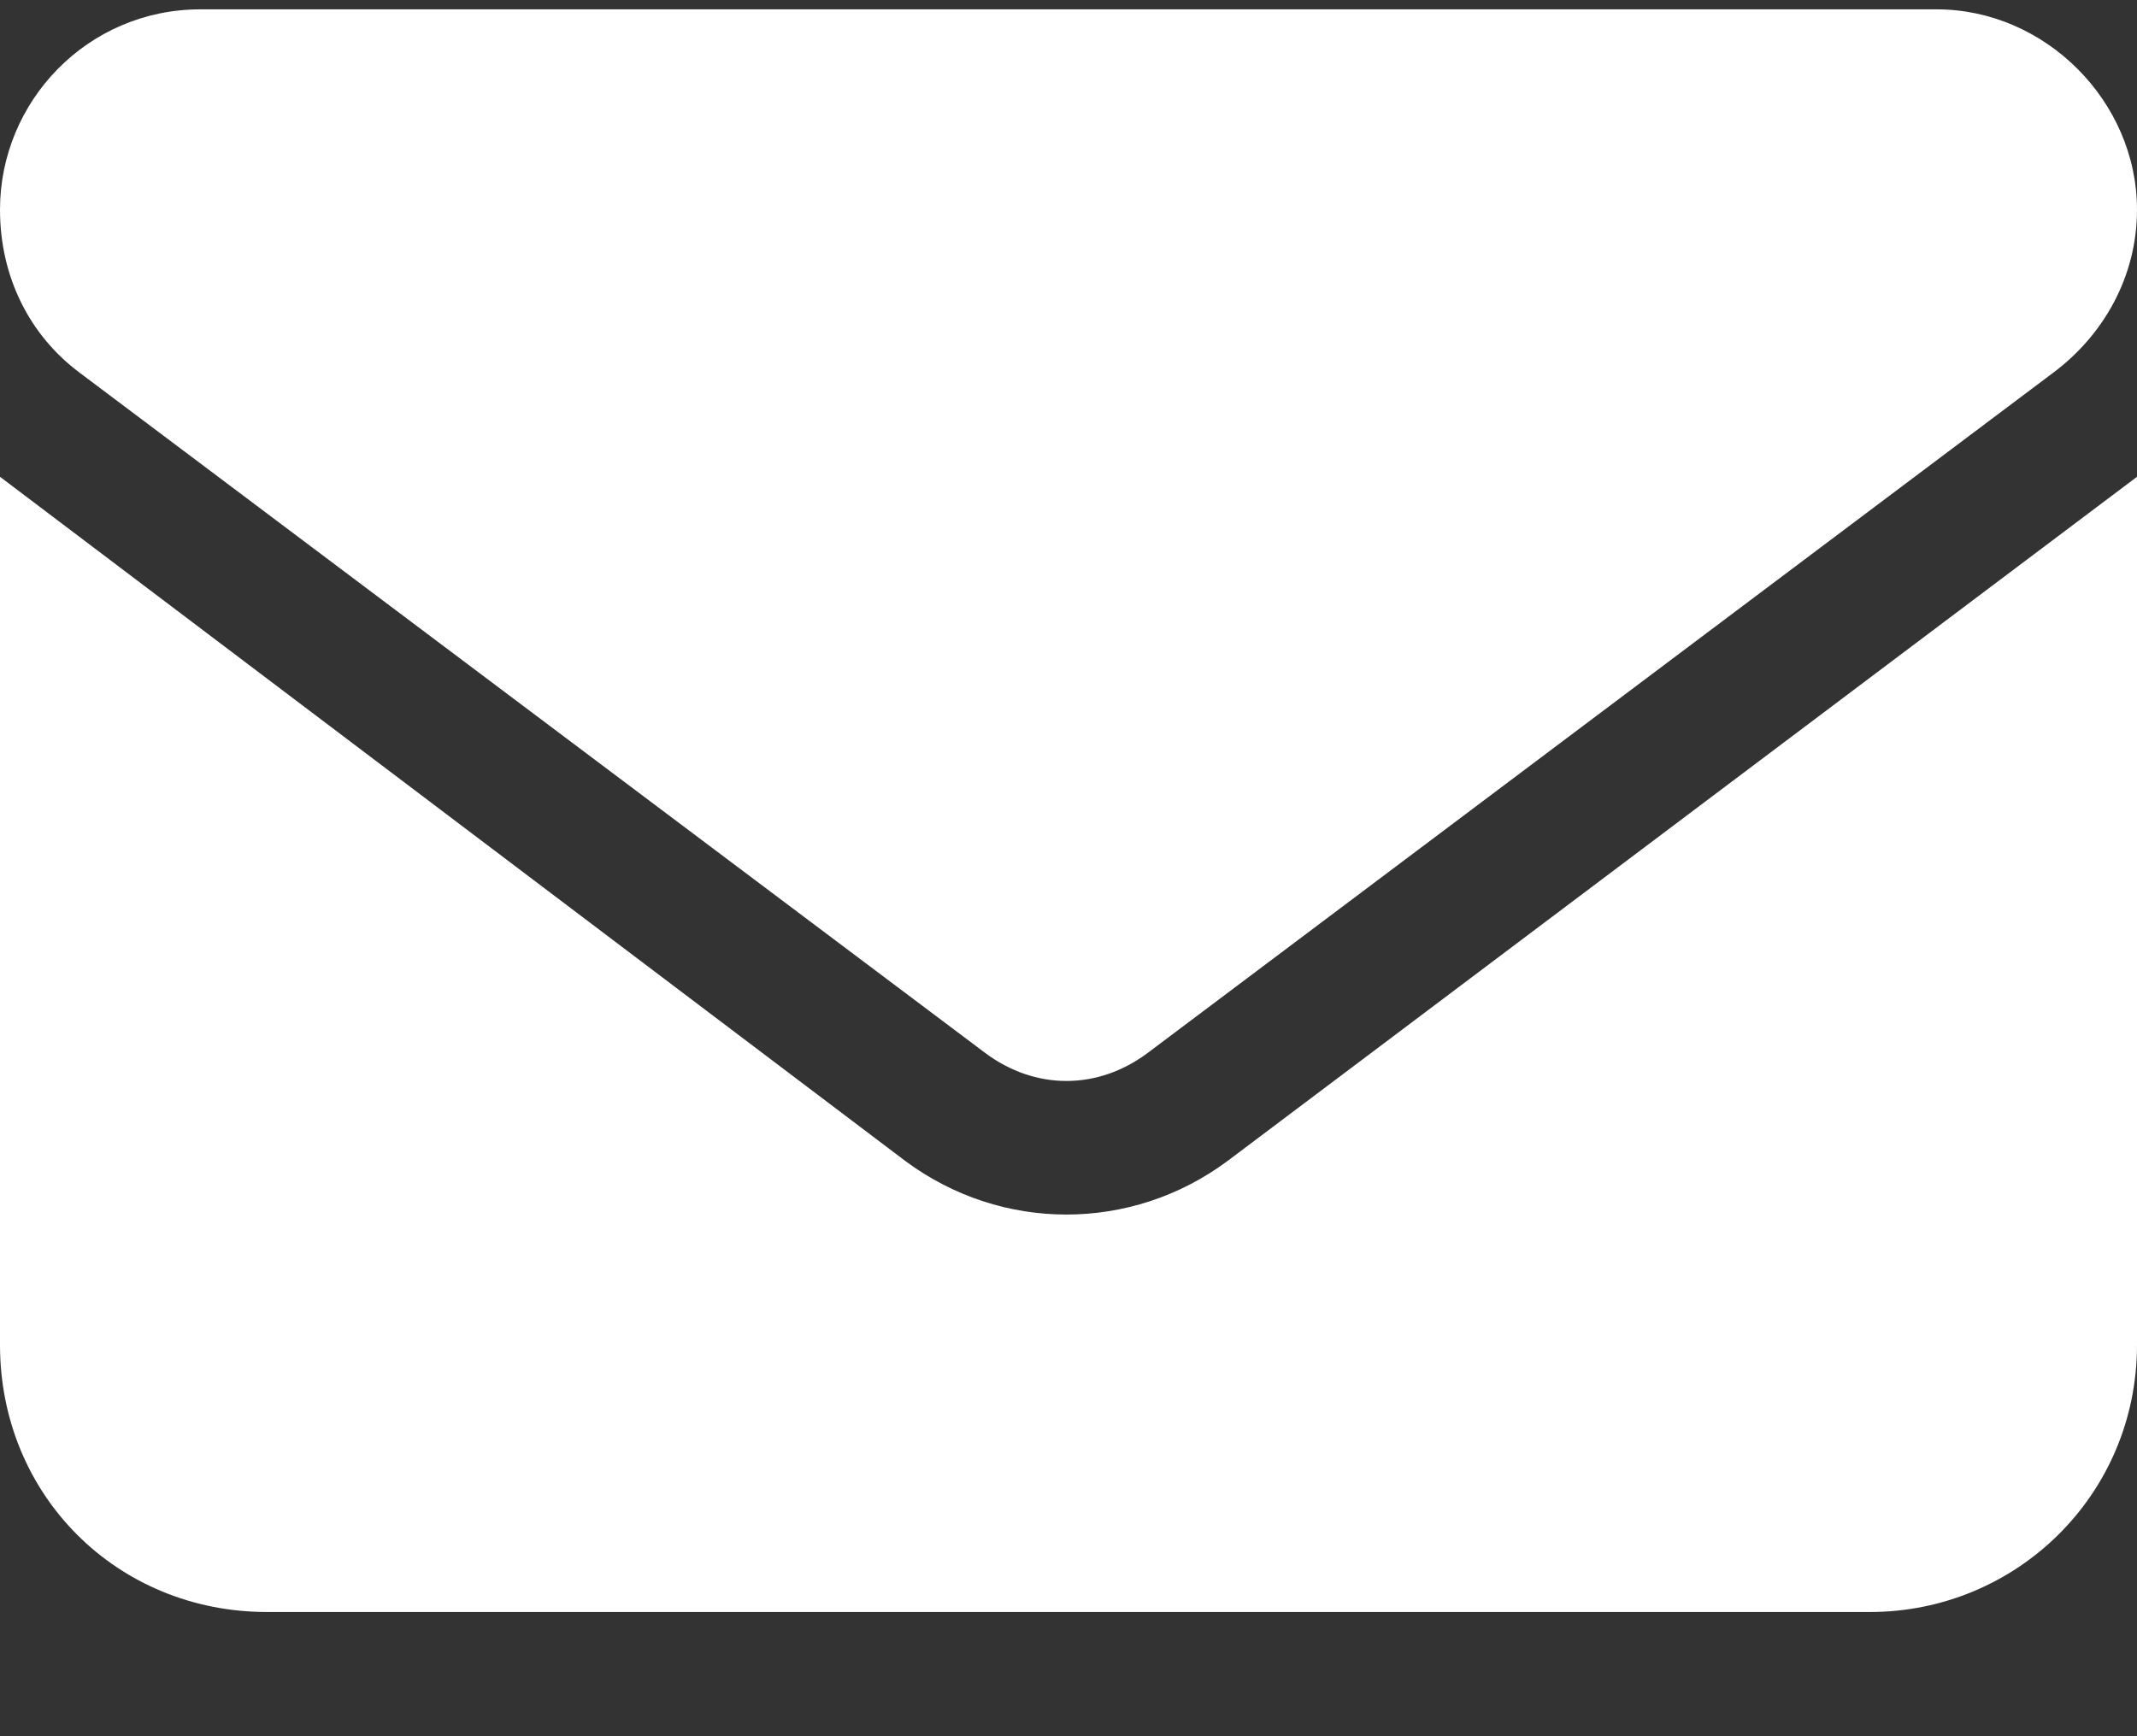
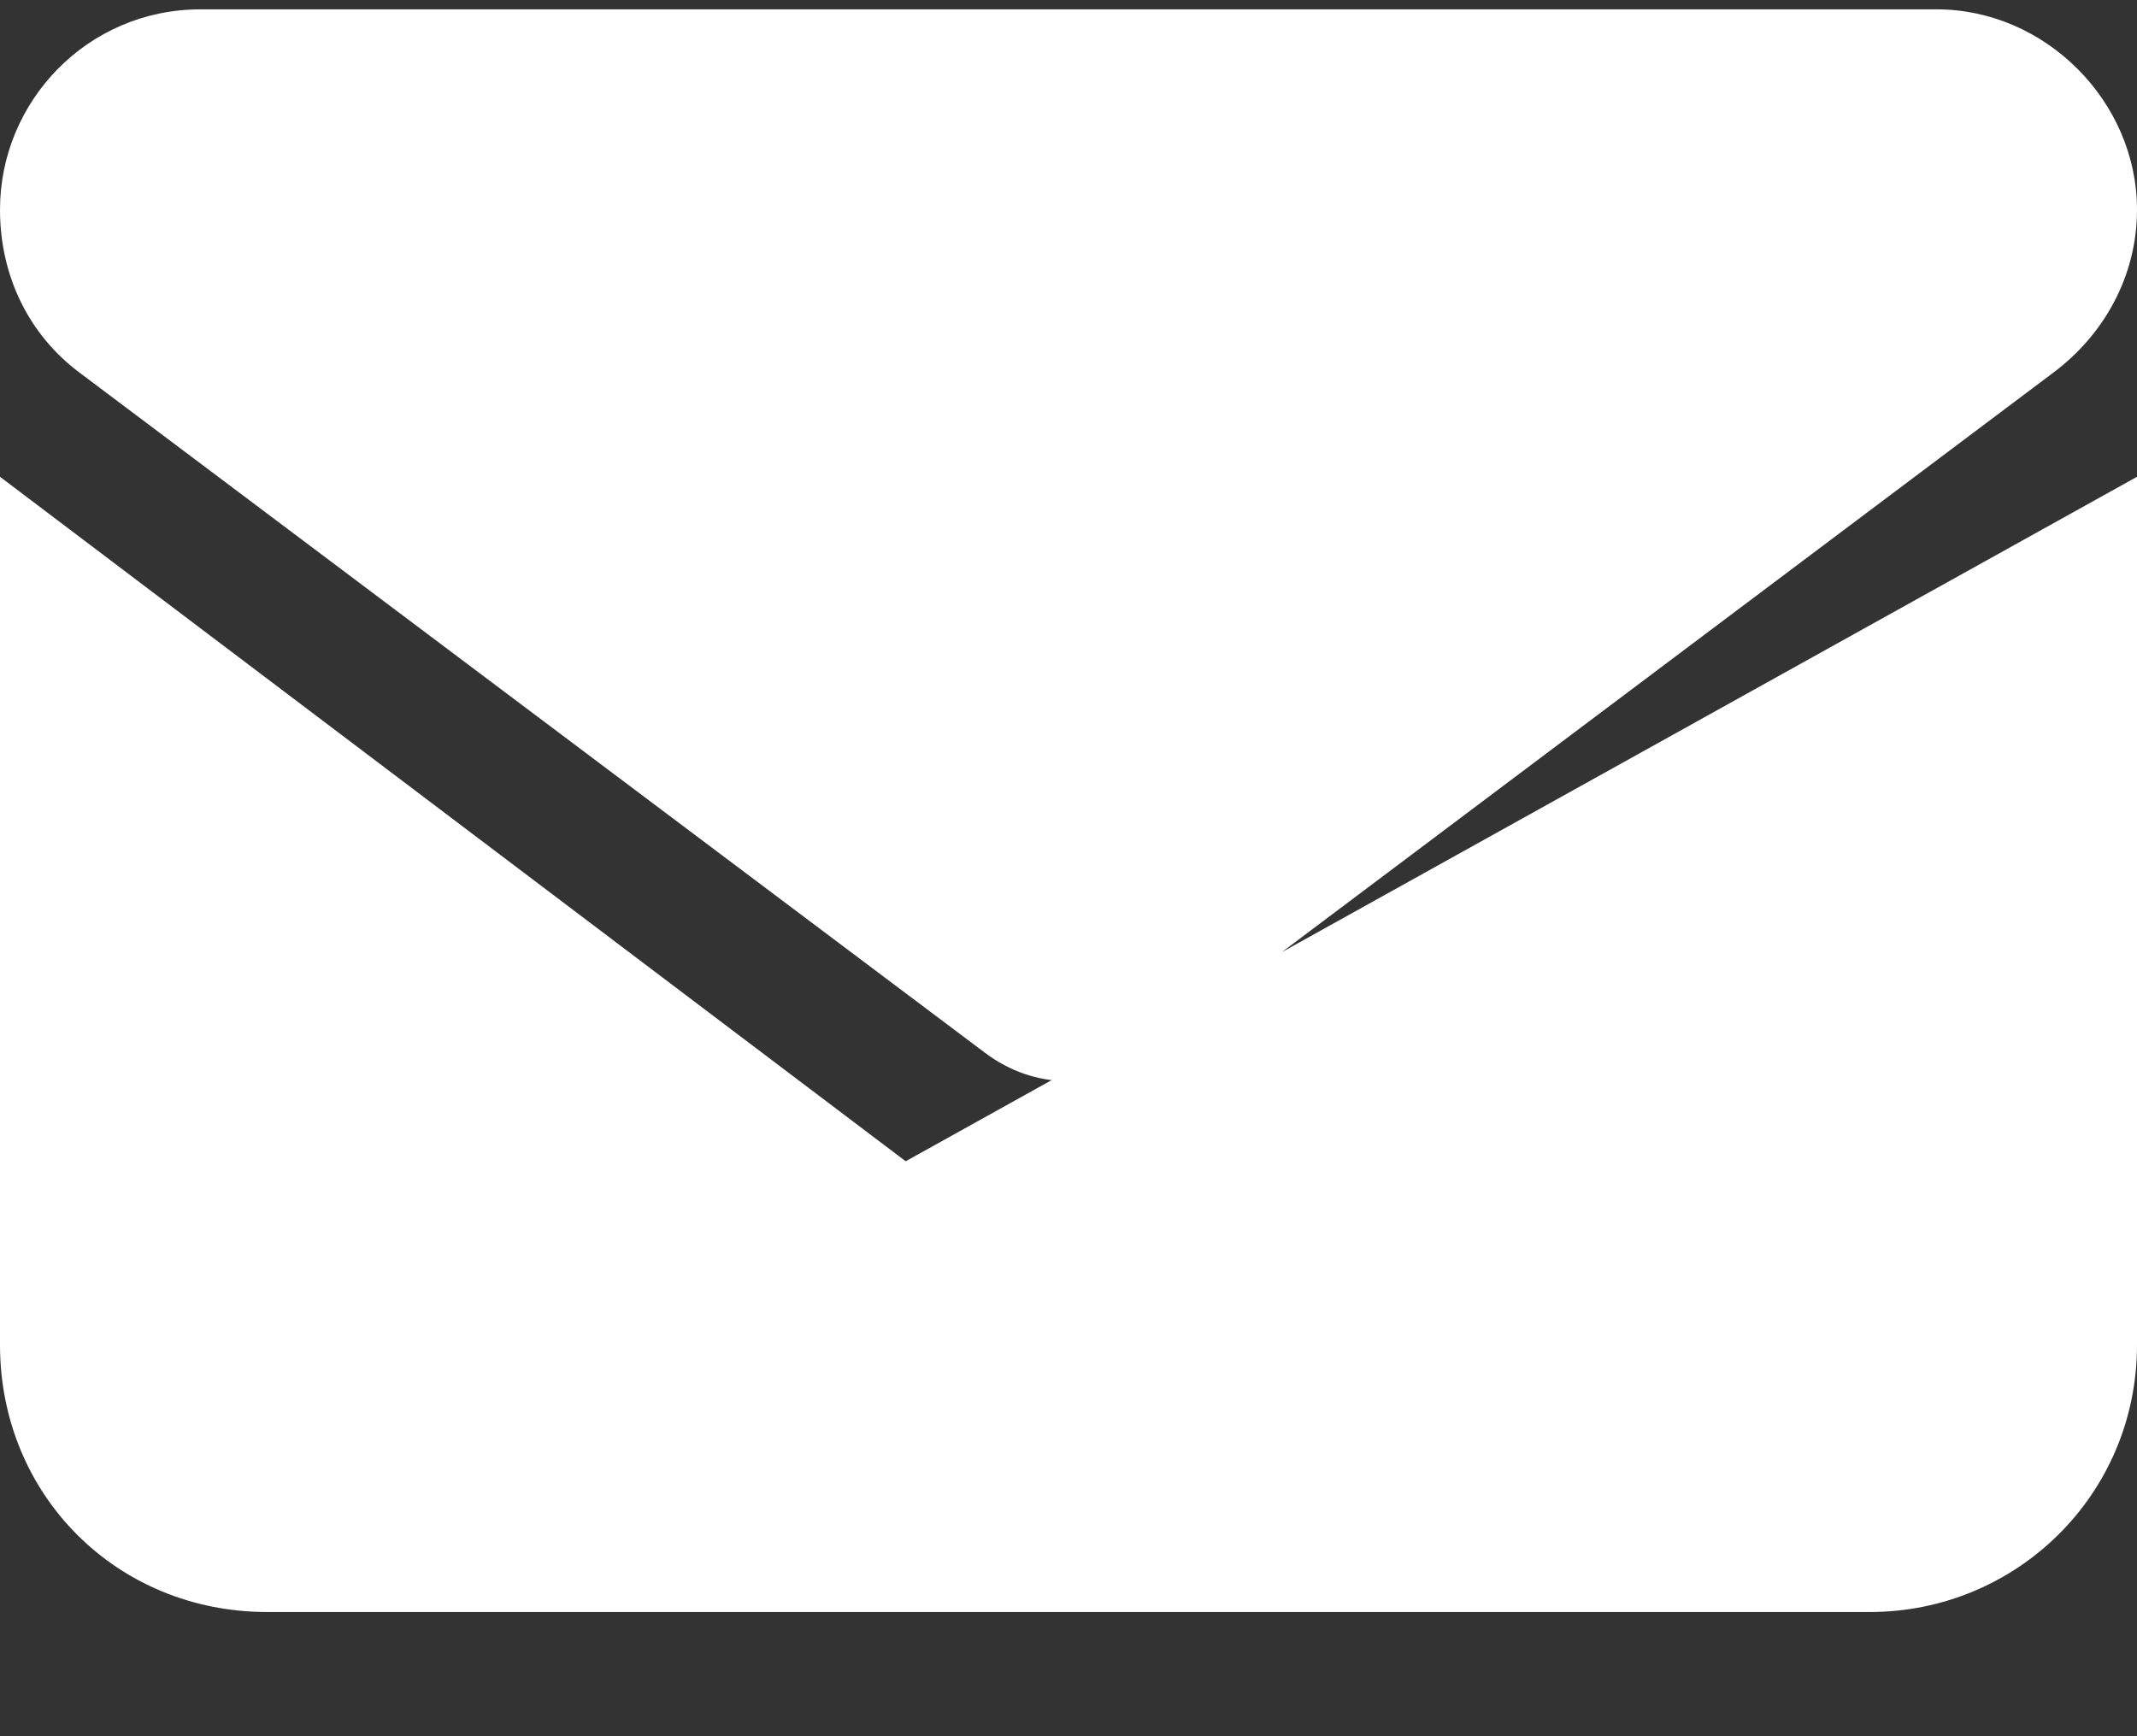
<svg xmlns="http://www.w3.org/2000/svg" width="16" height="13" viewBox="0 0 16 13" fill="none">
  <rect x="0" y="0" width="16" height="13" fill="#333333" stroke="none" />
-   <path d="M14.5 0.07C15.312 0.07 16 0.758 16 1.57C16 2.07 15.75 2.508 15.375 2.789L8.594 7.883C8.219 8.164 7.75 8.164 7.375 7.883L0.594 2.789C0.219 2.508 0 2.07 0 1.57C0 0.758 0.656 0.07 1.5 0.07H14.5ZM6.781 8.695C7.5 9.227 8.469 9.227 9.188 8.695L16 3.57V10.07C16 11.195 15.094 12.07 14 12.07H2C0.875 12.07 0 11.195 0 10.07V3.57L6.781 8.695Z" fill="white" />
+   <path d="M14.5 0.07C15.312 0.07 16 0.758 16 1.57C16 2.07 15.75 2.508 15.375 2.789L8.594 7.883C8.219 8.164 7.75 8.164 7.375 7.883L0.594 2.789C0.219 2.508 0 2.07 0 1.57C0 0.758 0.656 0.07 1.5 0.07H14.5ZM6.781 8.695L16 3.57V10.07C16 11.195 15.094 12.07 14 12.07H2C0.875 12.07 0 11.195 0 10.07V3.57L6.781 8.695Z" fill="white" />
</svg>